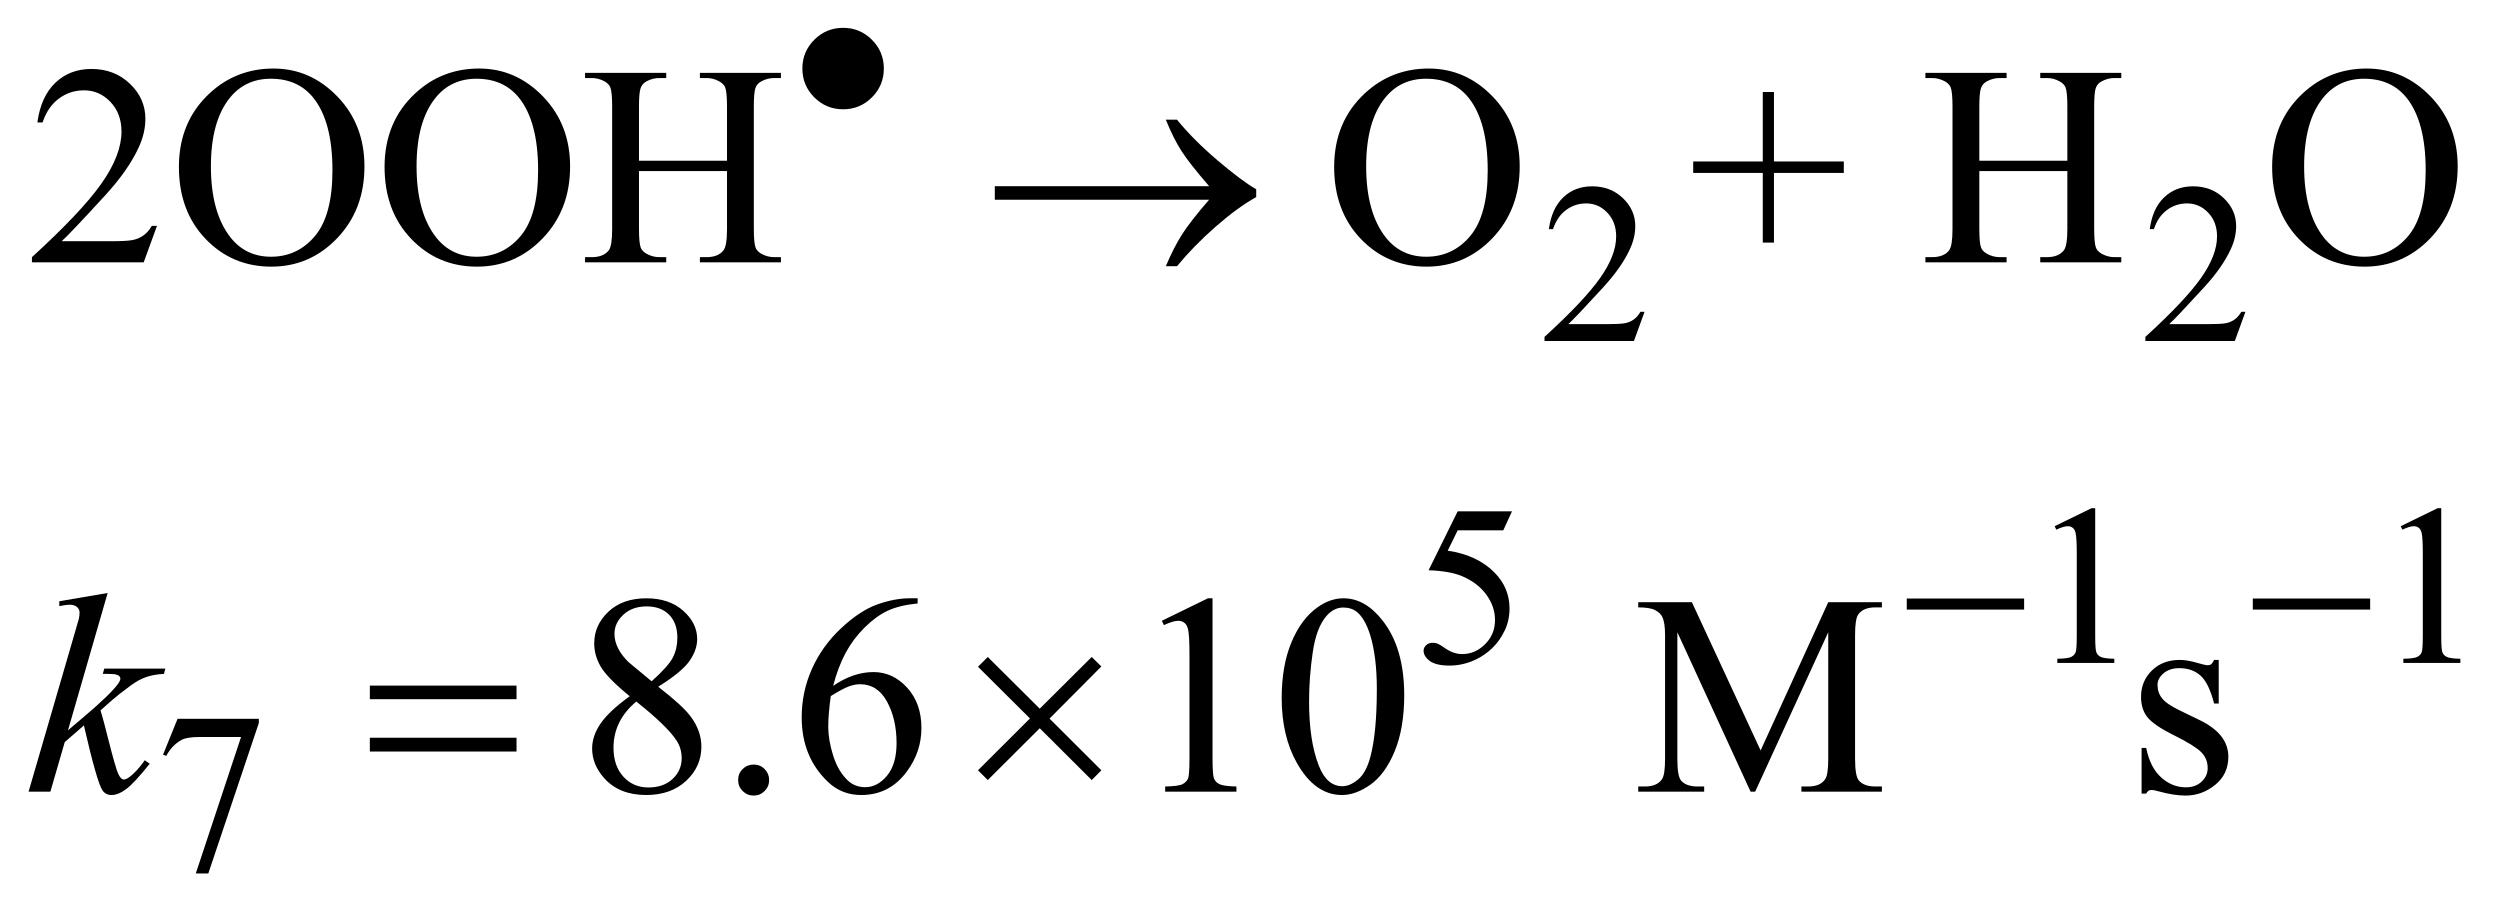
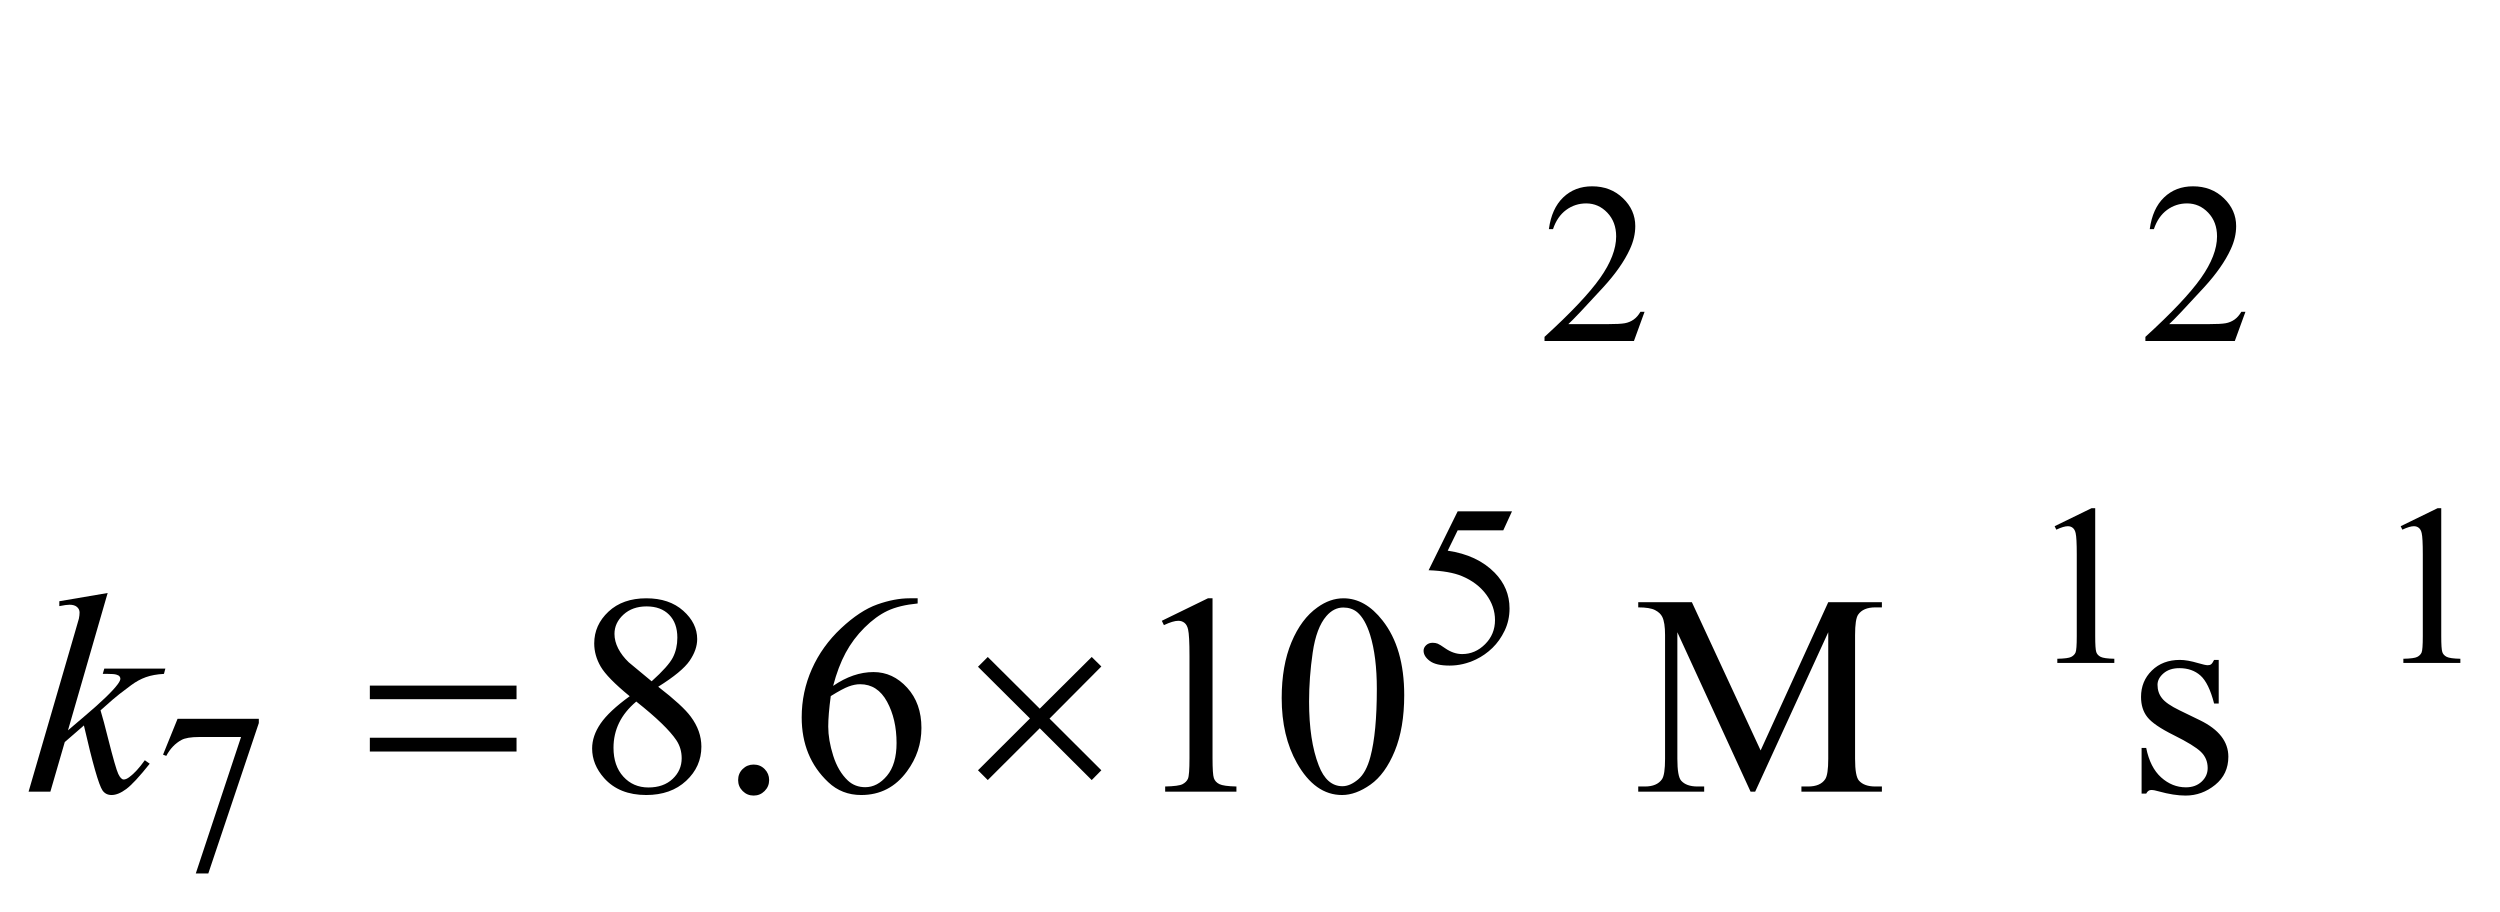
<svg xmlns="http://www.w3.org/2000/svg" stroke-dasharray="none" shape-rendering="auto" font-family="'Dialog'" text-rendering="auto" width="137" fill-opacity="1" color-interpolation="auto" color-rendering="auto" preserveAspectRatio="xMidYMid meet" font-size="12px" viewBox="0 0 137 50" fill="black" stroke="black" image-rendering="auto" stroke-miterlimit="10" stroke-linecap="square" stroke-linejoin="miter" font-style="normal" stroke-width="1" height="50" stroke-dashoffset="0" font-weight="normal" stroke-opacity="1">
  <defs id="genericDefs" />
  <g>
    <defs id="defs1">
      <clipPath clipPathUnits="userSpaceOnUse" id="clipPath1">
-         <path d="M0.938 4 L87.791 4 L87.791 35.492 L0.938 35.492 L0.938 4 Z" />
-       </clipPath>
+         </clipPath>
      <clipPath clipPathUnits="userSpaceOnUse" id="clipPath2">
        <path d="M30.074 128.199 L30.074 1137.551 L2813.801 1137.551 L2813.801 128.199 Z" />
      </clipPath>
    </defs>
    <g transform="scale(1.576,1.576) translate(-0.938,-4) matrix(0.031,0,0,0.031,0,0)">
-       <path d="M1021.625 205.875 Q1021.625 224.875 1008.25 238.25 Q994.875 251.625 976 251.625 Q957 251.625 943.625 238.25 Q930.25 224.875 930.25 205.875 Q930.25 187 943.625 173.625 Q957 160.25 976 160.25 Q994.875 160.25 1008.25 173.625 Q1021.625 187 1021.625 205.875 Z" stroke="none" clip-path="url(#clipPath2)" />
-     </g>
+       </g>
    <g transform="matrix(0.049,0,0,0.049,-1.478,-6.303)">
-       <path d="M2162.625 798 L2293.875 798 L2293.875 810.375 L2162.625 810.375 L2162.625 798 ZM2549.625 798 L2680.875 798 L2680.875 810.375 L2549.625 810.375 L2549.625 798 Z" stroke="none" clip-path="url(#clipPath2)" />
-     </g>
+       </g>
    <g transform="matrix(0.049,0,0,0.049,-1.478,-6.303)">
-       <path d="M1382.406 352 L1142.719 352 L1142.719 336.844 L1382.406 336.844 Q1360.219 311.219 1351.312 297.234 Q1342.406 283.25 1333.969 262.469 L1346.469 262.469 Q1364.75 284.969 1391.938 308.094 Q1419.125 331.219 1435.062 340.281 L1435.062 349.031 Q1414.281 360.594 1389.672 382.156 Q1365.062 403.719 1346.469 426.375 L1333.969 426.375 Q1342.875 405.281 1352.25 390.594 Q1361.625 375.906 1382.406 352 Z" stroke="none" clip-path="url(#clipPath2)" />
-     </g>
+       </g>
    <g transform="matrix(0.049,0,0,0.049,-1.478,-6.303)">
      <path d="M443.781 895.406 L607.844 895.406 L607.844 910.562 L443.781 910.562 L443.781 895.406 ZM443.781 953.688 L607.844 953.688 L607.844 969.156 L443.781 969.156 L443.781 953.688 ZM1134.844 863.375 L1192.969 921.188 L1251.094 863.375 L1261.875 874 L1203.906 932.281 L1261.875 990.094 L1251.094 1001.031 L1192.969 943.062 L1134.844 1001.031 L1123.906 990.094 L1182.031 932.125 L1123.906 874.312 L1134.844 863.375 Z" stroke="none" clip-path="url(#clipPath2)" />
    </g>
    <g transform="matrix(0.049,0,0,0.049,-1.478,-6.303)">
      <path d="M1869.375 477.375 L1857.5 510 L1757.5 510 L1757.5 505.375 Q1801.625 465.125 1819.625 439.625 Q1837.625 414.125 1837.625 393 Q1837.625 376.875 1827.75 366.5 Q1817.875 356.125 1804.125 356.125 Q1791.625 356.125 1781.688 363.438 Q1771.75 370.75 1767 384.875 L1762.375 384.875 Q1765.5 361.75 1778.438 349.375 Q1791.375 337 1810.75 337 Q1831.375 337 1845.188 350.25 Q1859 363.5 1859 381.5 Q1859 394.375 1853 407.25 Q1843.75 427.5 1823 450.125 Q1791.875 484.125 1784.125 491.125 L1828.375 491.125 Q1841.875 491.125 1847.312 490.125 Q1852.75 489.125 1857.125 486.062 Q1861.5 483 1864.75 477.375 L1869.375 477.375 ZM2541.375 477.375 L2529.5 510 L2429.5 510 L2429.5 505.375 Q2473.625 465.125 2491.625 439.625 Q2509.625 414.125 2509.625 393 Q2509.625 376.875 2499.75 366.5 Q2489.875 356.125 2476.125 356.125 Q2463.625 356.125 2453.688 363.438 Q2443.75 370.75 2439 384.875 L2434.375 384.875 Q2437.5 361.75 2450.438 349.375 Q2463.375 337 2482.75 337 Q2503.375 337 2517.188 350.25 Q2531 363.5 2531 381.5 Q2531 394.375 2525 407.25 Q2515.75 427.5 2495 450.125 Q2463.875 484.125 2456.125 491.125 L2500.375 491.125 Q2513.875 491.125 2519.312 490.125 Q2524.75 489.125 2529.125 486.062 Q2533.5 483 2536.75 477.375 L2541.375 477.375 Z" stroke="none" clip-path="url(#clipPath2)" />
    </g>
    <g transform="matrix(0.049,0,0,0.049,-1.478,-6.303)">
      <path d="M1721.125 700.5 L1711.375 721.75 L1660.375 721.75 L1649.25 744.5 Q1682.375 749.375 1701.75 769.125 Q1718.375 786.125 1718.375 809.125 Q1718.375 822.5 1712.938 833.875 Q1707.5 845.25 1699.25 853.25 Q1691 861.25 1680.875 866.125 Q1666.5 873 1651.375 873 Q1636.125 873 1629.188 867.812 Q1622.25 862.625 1622.25 856.375 Q1622.25 852.875 1625.125 850.188 Q1628 847.5 1632.375 847.5 Q1635.625 847.5 1638.062 848.5 Q1640.5 849.5 1646.375 853.625 Q1655.75 860.125 1665.375 860.125 Q1680 860.125 1691.062 849.062 Q1702.125 838 1702.125 822.125 Q1702.125 806.75 1692.25 793.438 Q1682.375 780.125 1665 772.875 Q1651.375 767.25 1627.875 766.375 L1660.375 700.5 L1721.125 700.5 ZM2328 717.125 L2369.25 697 L2373.375 697 L2373.375 840.125 Q2373.375 854.375 2374.562 857.875 Q2375.75 861.375 2379.5 863.25 Q2383.25 865.125 2394.75 865.375 L2394.75 870 L2331 870 L2331 865.375 Q2343 865.125 2346.5 863.312 Q2350 861.5 2351.375 858.438 Q2352.75 855.375 2352.75 840.125 L2352.75 748.625 Q2352.75 730.125 2351.5 724.875 Q2350.625 720.875 2348.312 719 Q2346 717.125 2342.75 717.125 Q2338.125 717.125 2329.875 721 L2328 717.125 ZM2715 717.125 L2756.25 697 L2760.375 697 L2760.375 840.125 Q2760.375 854.375 2761.562 857.875 Q2762.75 861.375 2766.5 863.25 Q2770.25 865.125 2781.75 865.375 L2781.75 870 L2718 870 L2718 865.375 Q2730 865.125 2733.5 863.312 Q2737 861.5 2738.375 858.438 Q2739.75 855.375 2739.75 840.125 L2739.75 748.625 Q2739.75 730.125 2738.5 724.875 Q2737.625 720.875 2735.312 719 Q2733 717.125 2729.75 717.125 Q2725.125 717.125 2716.875 721 L2715 717.125 Z" stroke="none" clip-path="url(#clipPath2)" />
    </g>
    <g transform="matrix(0.049,0,0,0.049,-1.478,-6.303)">
      <path d="M228.75 932.5 L319.625 932.5 L319.625 937.25 L263.125 1105.5 L249.125 1105.5 L299.75 952.875 L253.125 952.875 Q239 952.875 233 956.25 Q222.5 962 216.125 974 L212.5 972.625 L228.75 932.5 Z" stroke="none" clip-path="url(#clipPath2)" />
    </g>
    <g transform="matrix(0.049,0,0,0.049,-1.478,-6.303)">
-       <path d="M205.719 381.219 L190.875 422 L65.875 422 L65.875 416.219 Q121.031 365.906 143.531 334.031 Q166.031 302.156 166.031 275.75 Q166.031 255.594 153.688 242.625 Q141.344 229.656 124.156 229.656 Q108.531 229.656 96.109 238.797 Q83.688 247.938 77.75 265.594 L71.969 265.594 Q75.875 236.688 92.047 221.219 Q108.219 205.75 132.438 205.75 Q158.219 205.75 175.484 222.312 Q192.75 238.875 192.75 261.375 Q192.75 277.469 185.25 293.562 Q173.688 318.875 147.75 347.156 Q108.844 389.656 99.156 398.406 L154.469 398.406 Q171.344 398.406 178.141 397.156 Q184.938 395.906 190.406 392.078 Q195.875 388.25 199.938 381.219 L205.719 381.219 ZM336.031 205.281 Q377.281 205.281 407.516 236.609 Q437.75 267.938 437.75 314.812 Q437.75 363.094 407.281 394.969 Q376.812 426.844 333.531 426.844 Q289.781 426.844 260.016 395.75 Q230.25 364.656 230.25 315.281 Q230.25 264.812 264.625 232.938 Q294.469 205.281 336.031 205.281 ZM333.062 216.688 Q304.625 216.688 287.438 237.781 Q266.031 264.031 266.031 314.656 Q266.031 366.531 288.219 394.5 Q305.25 415.75 333.219 415.75 Q363.062 415.75 382.516 392.469 Q401.969 369.188 401.969 319.031 Q401.969 264.656 380.562 237.938 Q363.375 216.688 333.062 216.688 ZM566.031 205.281 Q607.281 205.281 637.516 236.609 Q667.75 267.938 667.75 314.812 Q667.75 363.094 637.281 394.969 Q606.812 426.844 563.531 426.844 Q519.781 426.844 490.016 395.75 Q460.25 364.656 460.25 315.281 Q460.25 264.812 494.625 232.938 Q524.469 205.281 566.031 205.281 ZM563.062 216.688 Q534.625 216.688 517.438 237.781 Q496.031 264.031 496.031 314.656 Q496.031 366.531 518.219 394.5 Q535.25 415.75 563.219 415.75 Q593.062 415.75 612.516 392.469 Q631.969 369.188 631.969 319.031 Q631.969 264.656 610.562 237.938 Q593.375 216.688 563.062 216.688 ZM744.781 308.406 L843.219 308.406 L843.219 247.781 Q843.219 231.531 841.188 226.375 Q839.625 222.469 834.625 219.656 Q827.906 215.906 820.406 215.906 L812.906 215.906 L812.906 210.125 L903.531 210.125 L903.531 215.906 L896.031 215.906 Q888.531 215.906 881.812 219.5 Q876.812 222 875.016 227.078 Q873.219 232.156 873.219 247.781 L873.219 384.5 Q873.219 400.594 875.25 405.75 Q876.812 409.656 881.656 412.469 Q888.531 416.219 896.031 416.219 L903.531 416.219 L903.531 422 L812.906 422 L812.906 416.219 L820.406 416.219 Q833.375 416.219 839.312 408.562 Q843.219 403.562 843.219 384.5 L843.219 319.969 L744.781 319.969 L744.781 384.5 Q744.781 400.594 746.812 405.75 Q748.375 409.656 753.375 412.469 Q760.094 416.219 767.594 416.219 L775.25 416.219 L775.25 422 L684.469 422 L684.469 416.219 L691.969 416.219 Q705.094 416.219 711.031 408.562 Q714.781 403.562 714.781 384.5 L714.781 247.781 Q714.781 231.531 712.75 226.375 Q711.188 222.469 706.344 219.656 Q699.469 215.906 691.969 215.906 L684.469 215.906 L684.469 210.125 L775.25 210.125 L775.25 215.906 L767.594 215.906 Q760.094 215.906 753.375 219.5 Q748.531 222 746.656 227.078 Q744.781 232.156 744.781 247.781 L744.781 308.406 ZM1628.031 205.281 Q1669.281 205.281 1699.516 236.609 Q1729.75 267.938 1729.75 314.812 Q1729.75 363.094 1699.281 394.969 Q1668.812 426.844 1625.531 426.844 Q1581.781 426.844 1552.016 395.75 Q1522.25 364.656 1522.25 315.281 Q1522.25 264.812 1556.625 232.938 Q1586.469 205.281 1628.031 205.281 ZM1625.062 216.688 Q1596.625 216.688 1579.438 237.781 Q1558.031 264.031 1558.031 314.656 Q1558.031 366.531 1580.219 394.5 Q1597.25 415.75 1625.219 415.75 Q1655.062 415.75 1674.516 392.469 Q1693.969 369.188 1693.969 319.031 Q1693.969 264.656 1672.562 237.938 Q1655.375 216.688 1625.062 216.688 ZM2001.594 399.969 L2001.594 322 L1923.781 322 L1923.781 309.188 L2001.594 309.188 L2001.594 231.531 L2014.094 231.531 L2014.094 309.188 L2092.219 309.188 L2092.219 322 L2014.094 322 L2014.094 399.969 L2001.594 399.969 ZM2243.781 308.406 L2342.219 308.406 L2342.219 247.781 Q2342.219 231.531 2340.188 226.375 Q2338.625 222.469 2333.625 219.656 Q2326.906 215.906 2319.406 215.906 L2311.906 215.906 L2311.906 210.125 L2402.531 210.125 L2402.531 215.906 L2395.031 215.906 Q2387.531 215.906 2380.812 219.5 Q2375.812 222 2374.016 227.078 Q2372.219 232.156 2372.219 247.781 L2372.219 384.5 Q2372.219 400.594 2374.25 405.75 Q2375.812 409.656 2380.656 412.469 Q2387.531 416.219 2395.031 416.219 L2402.531 416.219 L2402.531 422 L2311.906 422 L2311.906 416.219 L2319.406 416.219 Q2332.375 416.219 2338.312 408.562 Q2342.219 403.562 2342.219 384.5 L2342.219 319.969 L2243.781 319.969 L2243.781 384.5 Q2243.781 400.594 2245.812 405.75 Q2247.375 409.656 2252.375 412.469 Q2259.094 416.219 2266.594 416.219 L2274.25 416.219 L2274.25 422 L2183.469 422 L2183.469 416.219 L2190.969 416.219 Q2204.094 416.219 2210.031 408.562 Q2213.781 403.562 2213.781 384.5 L2213.781 247.781 Q2213.781 231.531 2211.75 226.375 Q2210.188 222.469 2205.344 219.656 Q2198.469 215.906 2190.969 215.906 L2183.469 215.906 L2183.469 210.125 L2274.25 210.125 L2274.25 215.906 L2266.594 215.906 Q2259.094 215.906 2252.375 219.5 Q2247.531 222 2245.656 227.078 Q2243.781 232.156 2243.781 247.781 L2243.781 308.406 ZM2677.031 205.281 Q2718.281 205.281 2748.516 236.609 Q2778.75 267.938 2778.75 314.812 Q2778.75 363.094 2748.281 394.969 Q2717.812 426.844 2674.531 426.844 Q2630.781 426.844 2601.016 395.75 Q2571.25 364.656 2571.25 315.281 Q2571.25 264.812 2605.625 232.938 Q2635.469 205.281 2677.031 205.281 ZM2674.062 216.688 Q2645.625 216.688 2628.438 237.781 Q2607.031 264.031 2607.031 314.656 Q2607.031 366.531 2629.219 394.5 Q2646.25 415.75 2674.219 415.75 Q2704.062 415.75 2723.516 392.469 Q2742.969 369.188 2742.969 319.031 Q2742.969 264.656 2721.562 237.938 Q2704.375 216.688 2674.062 216.688 Z" stroke="none" clip-path="url(#clipPath2)" />
-     </g>
+       </g>
    <g transform="matrix(0.049,0,0,0.049,-1.478,-6.303)">
      <path d="M734.406 907.281 Q709.25 886.656 701.984 874.156 Q694.719 861.656 694.719 848.219 Q694.719 827.594 710.656 812.672 Q726.594 797.75 753 797.75 Q778.625 797.75 794.25 811.656 Q809.875 825.562 809.875 843.375 Q809.875 855.25 801.438 867.594 Q793 879.938 766.281 896.656 Q793.781 917.906 802.688 930.094 Q814.562 946.031 814.562 963.688 Q814.562 986.031 797.531 1001.891 Q780.5 1017.75 752.844 1017.75 Q722.688 1017.75 705.812 998.844 Q692.375 983.688 692.375 965.719 Q692.375 951.656 701.828 937.828 Q711.281 924 734.406 907.281 ZM758.938 890.562 Q777.688 873.688 782.688 863.922 Q787.688 854.156 787.688 841.812 Q787.688 825.406 778.469 816.109 Q769.25 806.812 753.312 806.812 Q737.375 806.812 727.375 816.031 Q717.375 825.25 717.375 837.594 Q717.375 845.719 721.516 853.844 Q725.656 861.969 733.312 869.312 L758.938 890.562 ZM741.75 913.219 Q728.781 924.156 722.531 937.047 Q716.281 949.938 716.281 964.938 Q716.281 985.094 727.297 997.203 Q738.312 1009.312 755.344 1009.312 Q772.219 1009.312 782.375 999.781 Q792.531 990.25 792.531 976.656 Q792.531 965.406 786.594 956.5 Q775.5 939.938 741.75 913.219 ZM873 983.688 Q880.344 983.688 885.344 988.766 Q890.344 993.844 890.344 1001.031 Q890.344 1008.219 885.266 1013.297 Q880.188 1018.375 873 1018.375 Q865.812 1018.375 860.734 1013.297 Q855.656 1008.219 855.656 1001.031 Q855.656 993.688 860.734 988.688 Q865.812 983.688 873 983.688 ZM1056.438 797.75 L1056.438 803.531 Q1035.812 805.562 1022.766 811.734 Q1009.719 817.906 996.984 830.562 Q984.25 843.219 975.891 858.766 Q967.531 874.312 961.906 895.719 Q984.406 880.25 1007.062 880.25 Q1028.781 880.25 1044.719 897.75 Q1060.656 915.25 1060.656 942.75 Q1060.656 969.312 1044.562 991.188 Q1025.188 1017.75 993.312 1017.75 Q971.594 1017.75 956.438 1003.375 Q926.75 975.406 926.75 930.875 Q926.75 902.438 938.156 876.812 Q949.562 851.188 970.734 831.344 Q991.906 811.5 1011.281 804.625 Q1030.656 797.75 1047.375 797.75 L1056.438 797.75 ZM959.25 907.125 Q956.438 928.219 956.438 941.188 Q956.438 956.188 961.984 973.766 Q967.531 991.344 978.469 1001.656 Q986.438 1009 997.844 1009 Q1011.438 1009 1022.141 996.188 Q1032.844 983.375 1032.844 959.625 Q1032.844 932.906 1022.219 913.375 Q1011.594 893.844 992.062 893.844 Q986.125 893.844 979.328 896.344 Q972.531 898.844 959.25 907.125 ZM1329.5 822.906 L1381.062 797.75 L1386.219 797.75 L1386.219 976.656 Q1386.219 994.469 1387.703 998.844 Q1389.188 1003.219 1393.875 1005.562 Q1398.562 1007.906 1412.938 1008.219 L1412.938 1014 L1333.25 1014 L1333.25 1008.219 Q1348.25 1007.906 1352.625 1005.641 Q1357 1003.375 1358.719 999.547 Q1360.438 995.719 1360.438 976.656 L1360.438 862.281 Q1360.438 839.156 1358.875 832.594 Q1357.781 827.594 1354.891 825.25 Q1352 822.906 1347.938 822.906 Q1342.156 822.906 1331.844 827.75 L1329.5 822.906 ZM1463.562 909.312 Q1463.562 873.062 1474.5 846.891 Q1485.438 820.719 1503.562 807.906 Q1517.625 797.75 1532.625 797.75 Q1557 797.75 1576.375 822.594 Q1600.594 853.375 1600.594 906.031 Q1600.594 942.906 1589.969 968.688 Q1579.344 994.469 1562.859 1006.109 Q1546.375 1017.75 1531.062 1017.75 Q1500.75 1017.75 1480.594 981.969 Q1463.562 951.812 1463.562 909.312 ZM1494.188 913.219 Q1494.188 956.969 1504.969 984.625 Q1513.875 1007.906 1531.531 1007.906 Q1539.969 1007.906 1549.031 1000.328 Q1558.094 992.75 1562.781 974.938 Q1569.969 948.062 1569.969 899.156 Q1569.969 862.906 1562.469 838.688 Q1556.844 820.719 1547.938 813.219 Q1541.531 808.062 1532.469 808.062 Q1521.844 808.062 1513.562 817.594 Q1502.312 830.562 1498.25 858.375 Q1494.188 886.188 1494.188 913.219 ZM1987.938 1014 L1906.062 835.719 L1906.062 977.281 Q1906.062 996.812 1910.281 1001.656 Q1916.062 1008.219 1928.562 1008.219 L1936.062 1008.219 L1936.062 1014 L1862.312 1014 L1862.312 1008.219 L1869.812 1008.219 Q1883.25 1008.219 1888.875 1000.094 Q1892.312 995.094 1892.312 977.281 L1892.312 838.844 Q1892.312 824.781 1889.188 818.531 Q1887 814 1881.141 810.953 Q1875.281 807.906 1862.312 807.906 L1862.312 802.125 L1922.312 802.125 L1999.188 967.906 L2074.812 802.125 L2134.812 802.125 L2134.812 807.906 L2127.469 807.906 Q2113.875 807.906 2108.25 816.031 Q2104.812 821.031 2104.812 838.844 L2104.812 977.281 Q2104.812 996.812 2109.188 1001.656 Q2114.969 1008.219 2127.469 1008.219 L2134.812 1008.219 L2134.812 1014 L2044.812 1014 L2044.812 1008.219 L2052.312 1008.219 Q2065.906 1008.219 2071.375 1000.094 Q2074.812 995.094 2074.812 977.281 L2074.812 835.719 L1993.094 1014 L1987.938 1014 ZM2511.5 866.656 L2511.5 915.406 L2506.344 915.406 Q2500.406 892.438 2491.109 884.156 Q2481.812 875.875 2467.438 875.875 Q2456.5 875.875 2449.781 881.656 Q2443.062 887.438 2443.062 894.469 Q2443.062 903.219 2448.062 909.469 Q2452.906 915.875 2467.75 923.062 L2490.562 934.156 Q2522.281 949.625 2522.281 974.938 Q2522.281 994.469 2507.516 1006.422 Q2492.75 1018.375 2474.469 1018.375 Q2461.344 1018.375 2444.469 1013.688 Q2439.312 1012.125 2436.031 1012.125 Q2432.438 1012.125 2430.406 1016.188 L2425.25 1016.188 L2425.25 965.094 L2430.406 965.094 Q2434.781 986.969 2447.125 998.062 Q2459.469 1009.156 2474.781 1009.156 Q2485.562 1009.156 2492.359 1002.828 Q2499.156 996.5 2499.156 987.594 Q2499.156 976.812 2491.578 969.469 Q2484 962.125 2461.344 950.875 Q2438.688 939.625 2431.656 930.562 Q2424.625 921.656 2424.625 908.062 Q2424.625 890.406 2436.734 878.531 Q2448.844 866.656 2468.062 866.656 Q2476.5 866.656 2488.531 870.25 Q2496.5 872.594 2499.156 872.594 Q2501.656 872.594 2503.062 871.5 Q2504.469 870.406 2506.344 866.656 L2511.5 866.656 Z" stroke="none" clip-path="url(#clipPath2)" />
    </g>
    <g transform="matrix(0.049,0,0,0.049,-1.478,-6.303)">
      <path d="M150.562 791.812 L106.188 945.406 L124 930.25 Q153.219 905.562 161.969 893.688 Q164.781 889.781 164.781 887.75 Q164.781 886.344 163.844 885.094 Q162.906 883.844 160.172 883.062 Q157.438 882.281 150.562 882.281 L145.094 882.281 L146.812 876.344 L215.094 876.344 L213.531 882.281 Q201.812 882.906 193.297 885.953 Q184.781 889 176.812 894.938 Q161.031 906.656 156.031 911.188 L142.594 923.062 Q146.031 934.312 151.031 954.469 Q159.469 987.906 162.438 994.156 Q165.406 1000.406 168.531 1000.406 Q171.188 1000.406 174.781 997.75 Q182.906 991.812 192.125 978.844 L197.594 982.75 Q180.562 1004.156 171.5 1010.953 Q162.438 1017.75 154.938 1017.75 Q148.375 1017.75 144.781 1012.594 Q138.531 1003.375 124 939.938 L102.594 958.531 L86.5 1014 L62.125 1014 L114 835.719 L118.375 820.562 Q119.156 816.656 119.156 813.688 Q119.156 809.938 116.266 807.438 Q113.375 804.938 107.906 804.938 Q104.312 804.938 96.5 806.5 L96.5 801.031 L150.562 791.812 Z" stroke="none" clip-path="url(#clipPath2)" />
    </g>
  </g>
</svg>